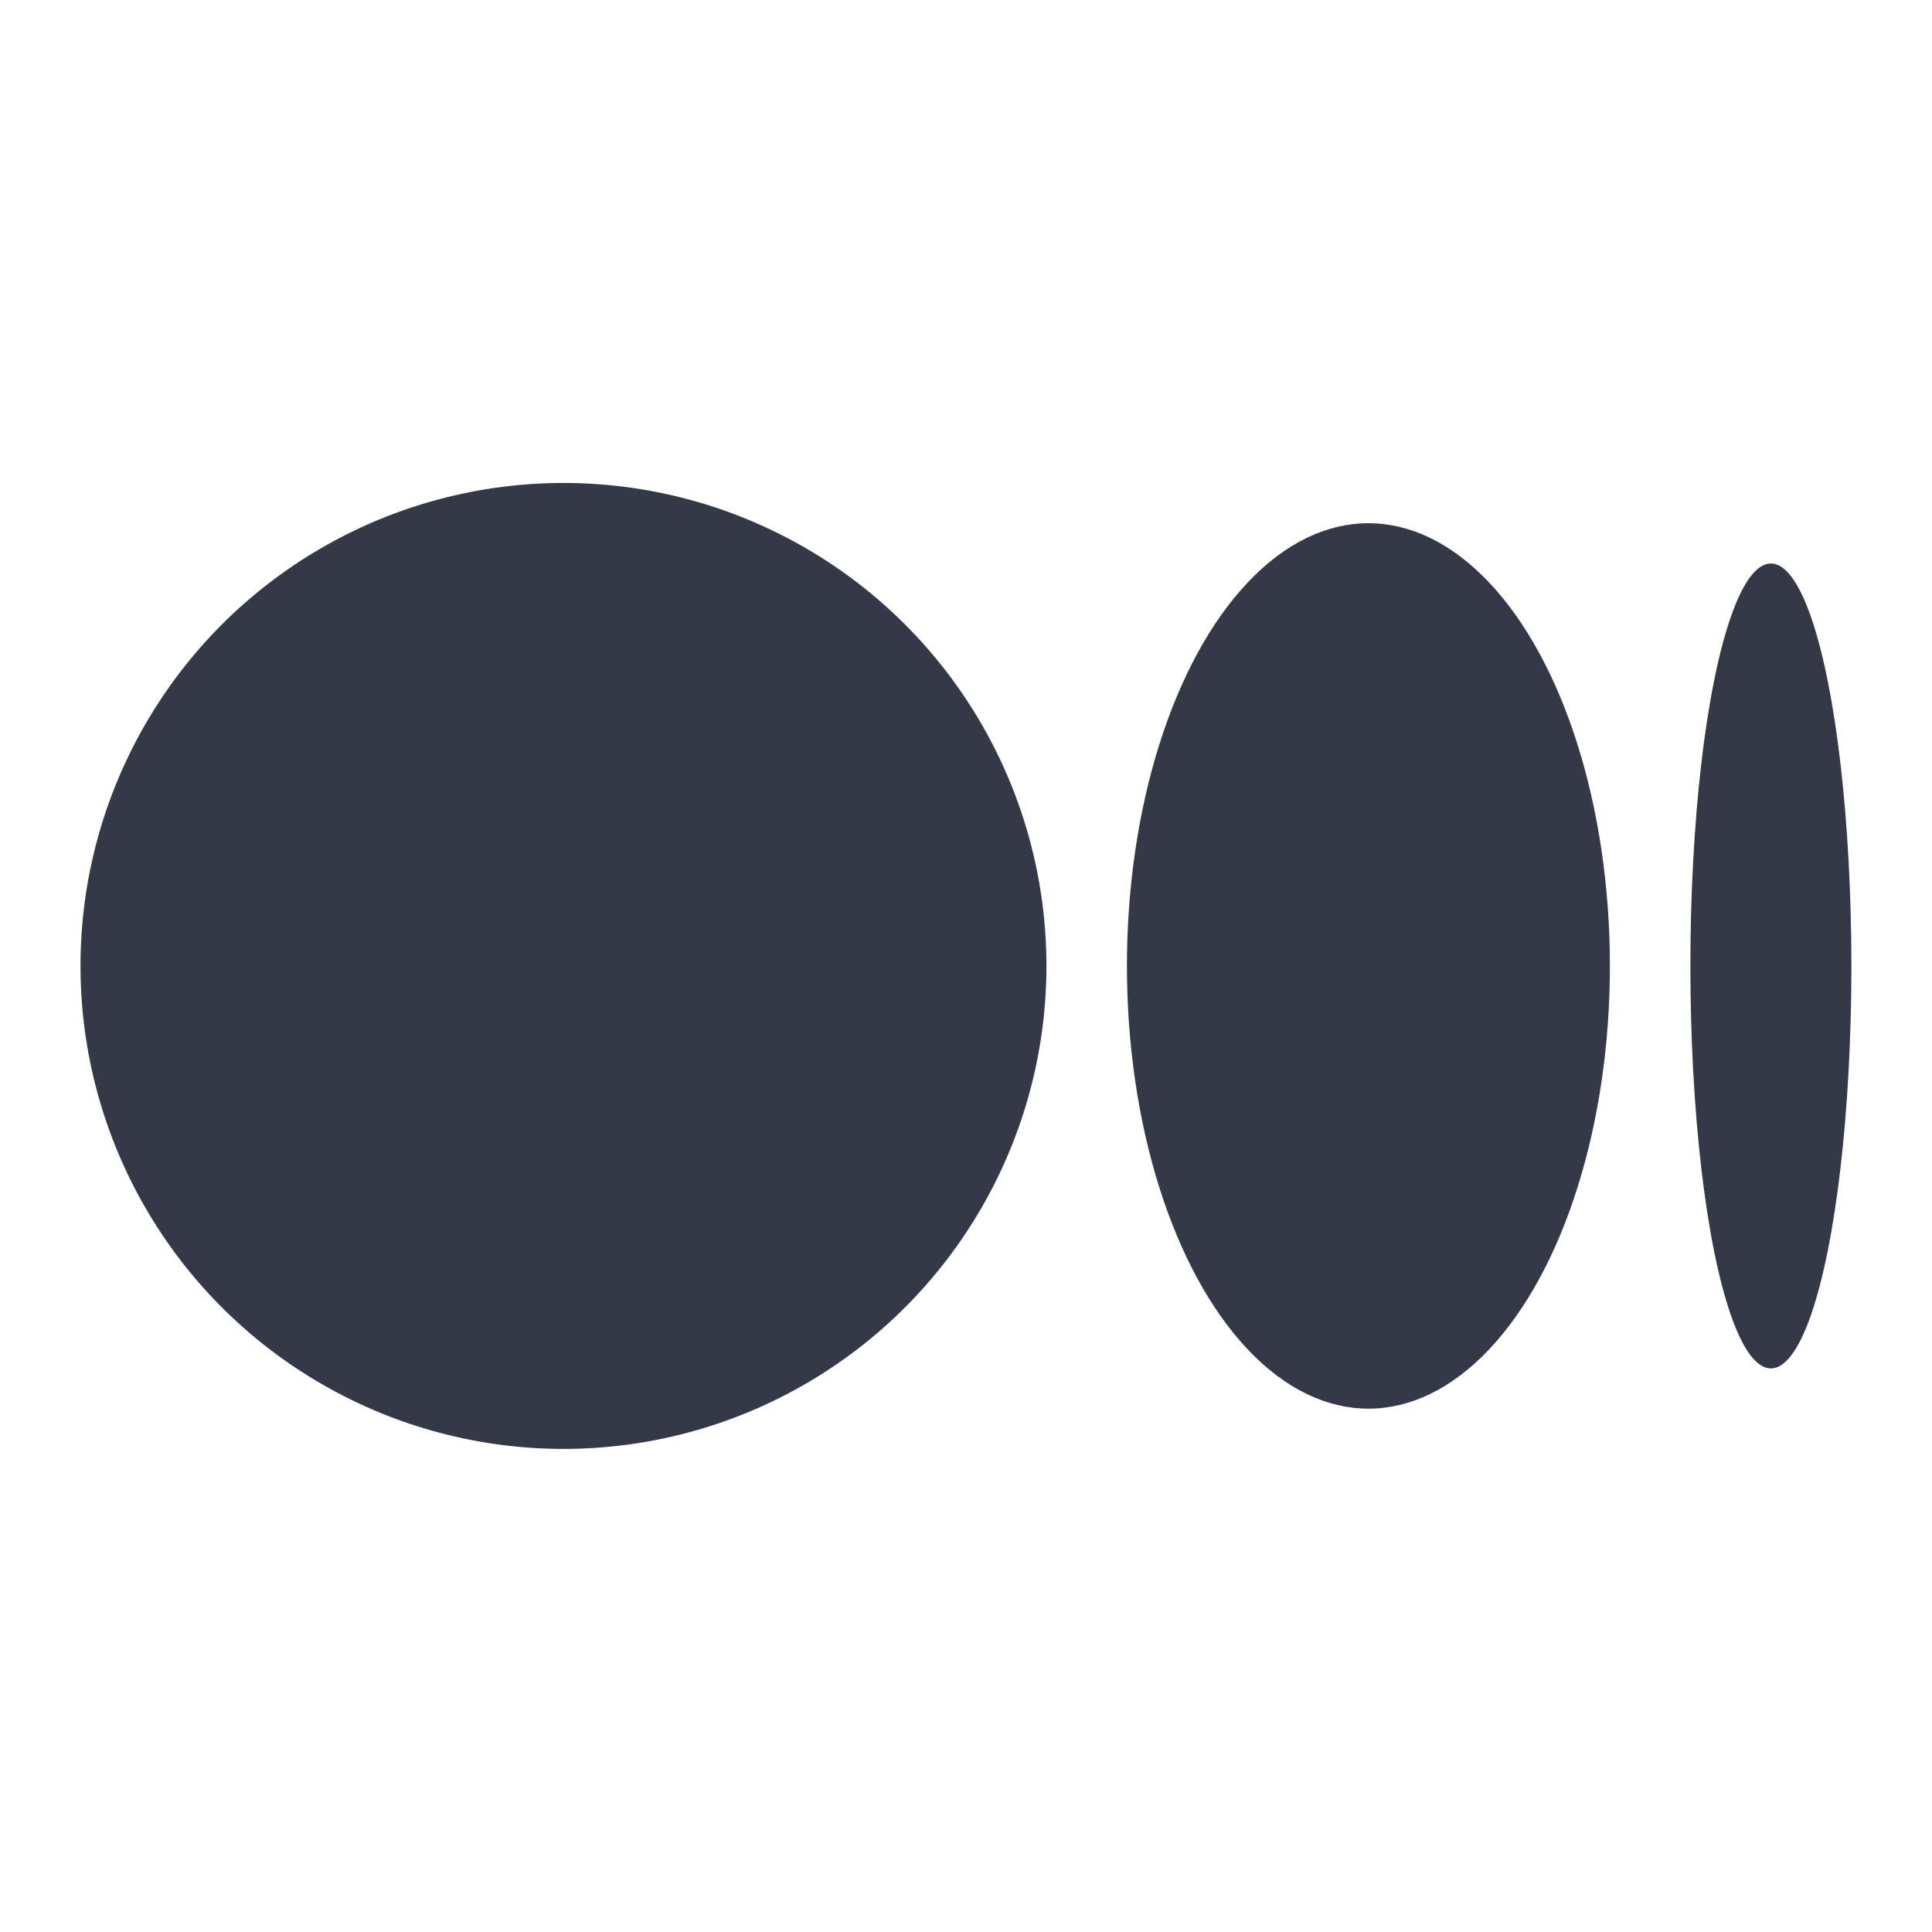
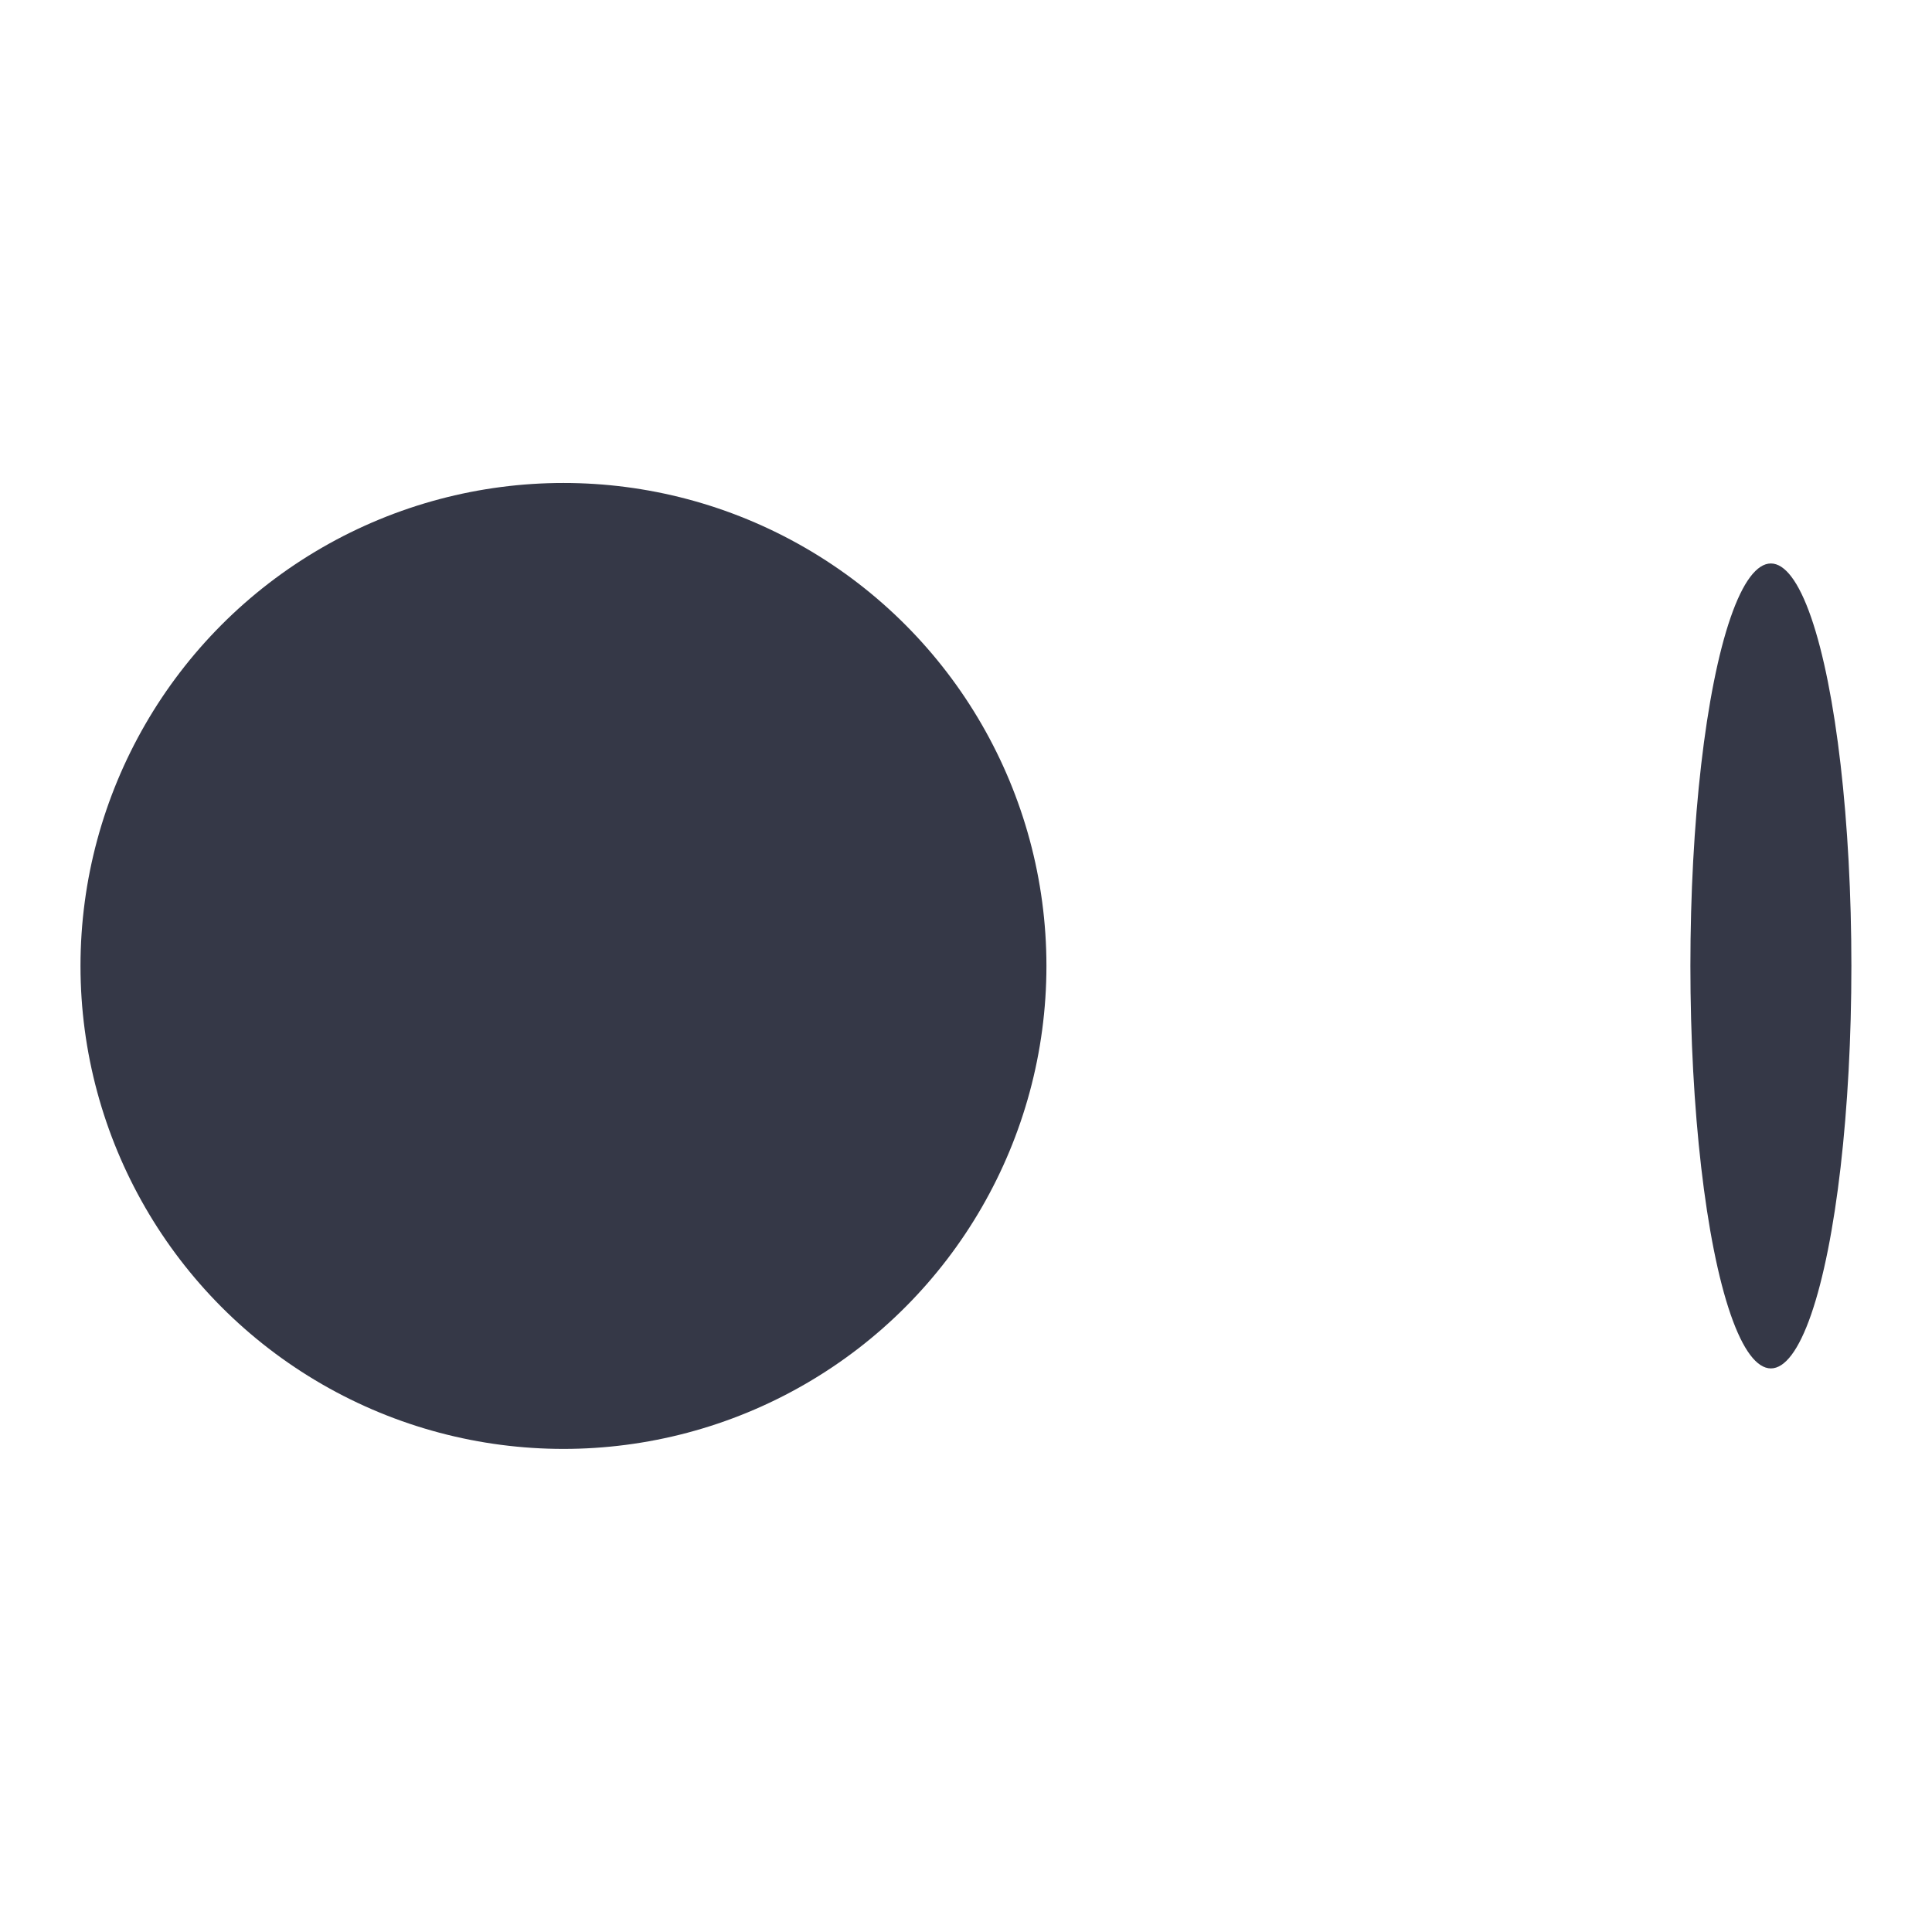
<svg xmlns="http://www.w3.org/2000/svg" viewBox="0,0,256,256" width="600px" height="600px" fill-rule="nonzero">
  <g fill="#353847" fill-rule="nonzero" stroke="none" stroke-width="1" stroke-linecap="butt" stroke-linejoin="miter" stroke-miterlimit="10" stroke-dasharray="" stroke-dashoffset="0" font-family="none" font-weight="none" font-size="none" text-anchor="none" style="mix-blend-mode: normal">
    <g transform="scale(5.333,5.333)">
      <circle cx="14" cy="24" r="12" />
-       <ellipse cx="34" cy="24" rx="6" ry="11" />
      <ellipse cx="44" cy="24" rx="2" ry="10" />
    </g>
  </g>
</svg>